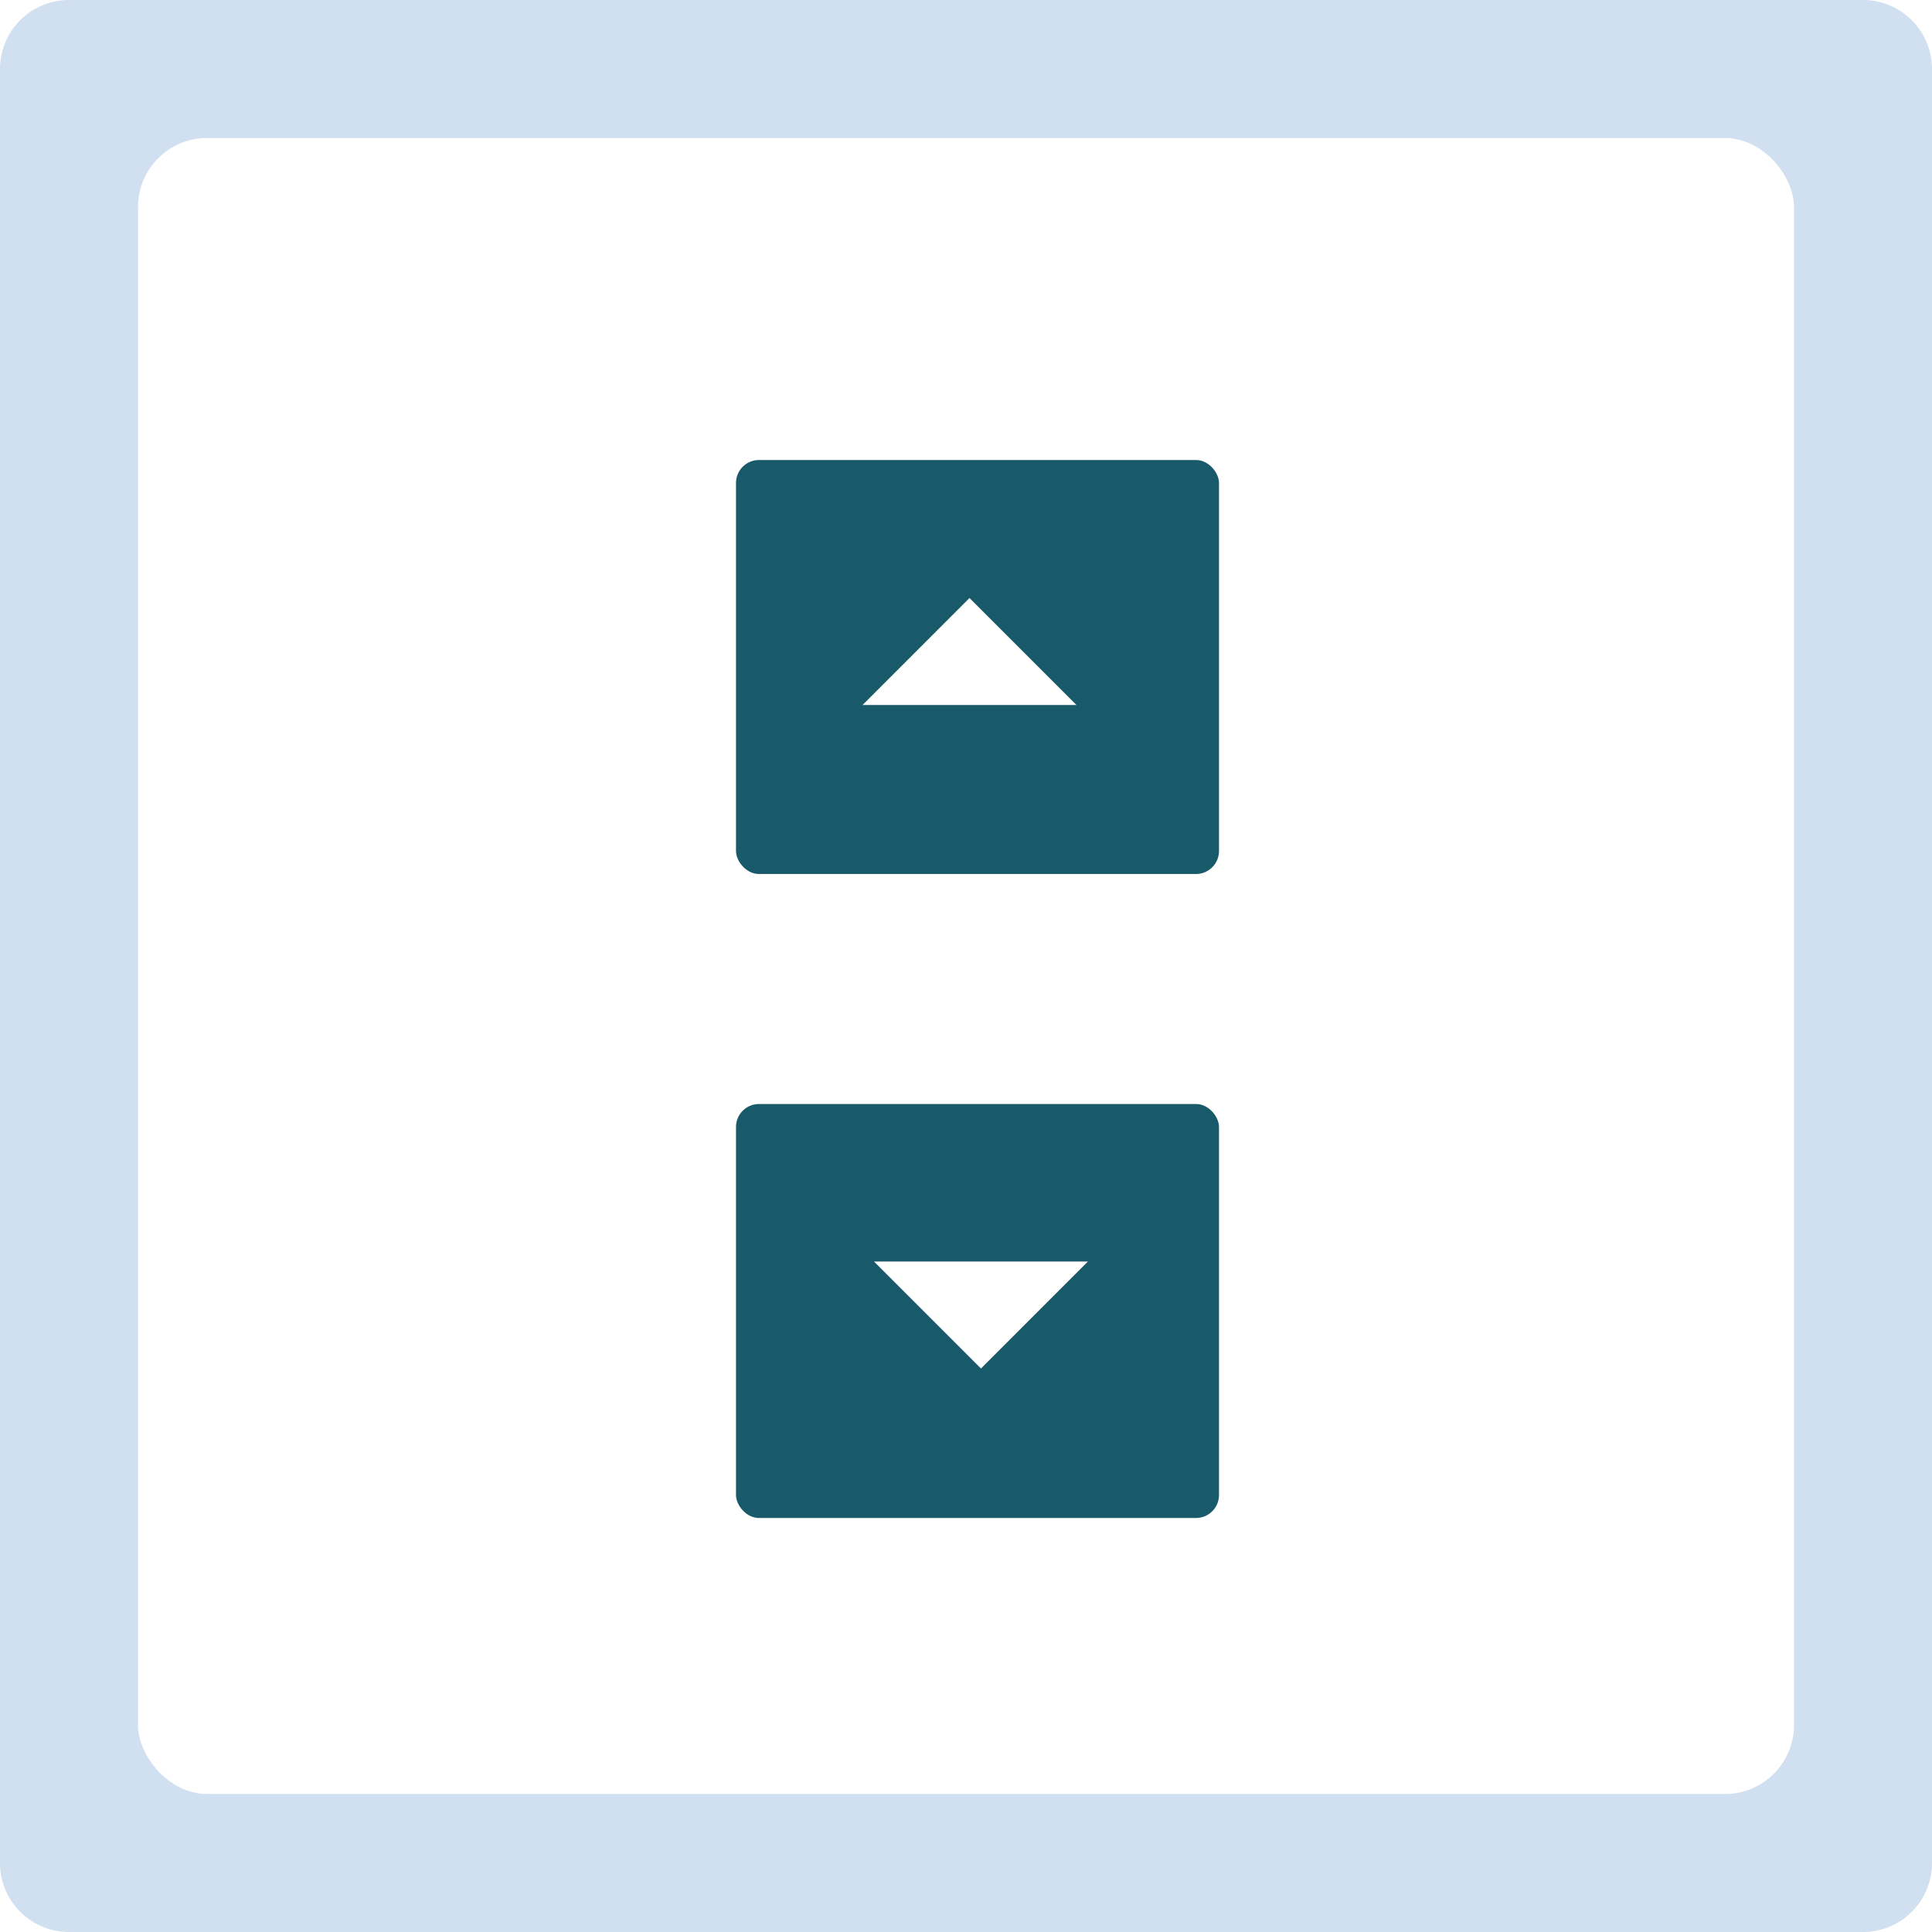
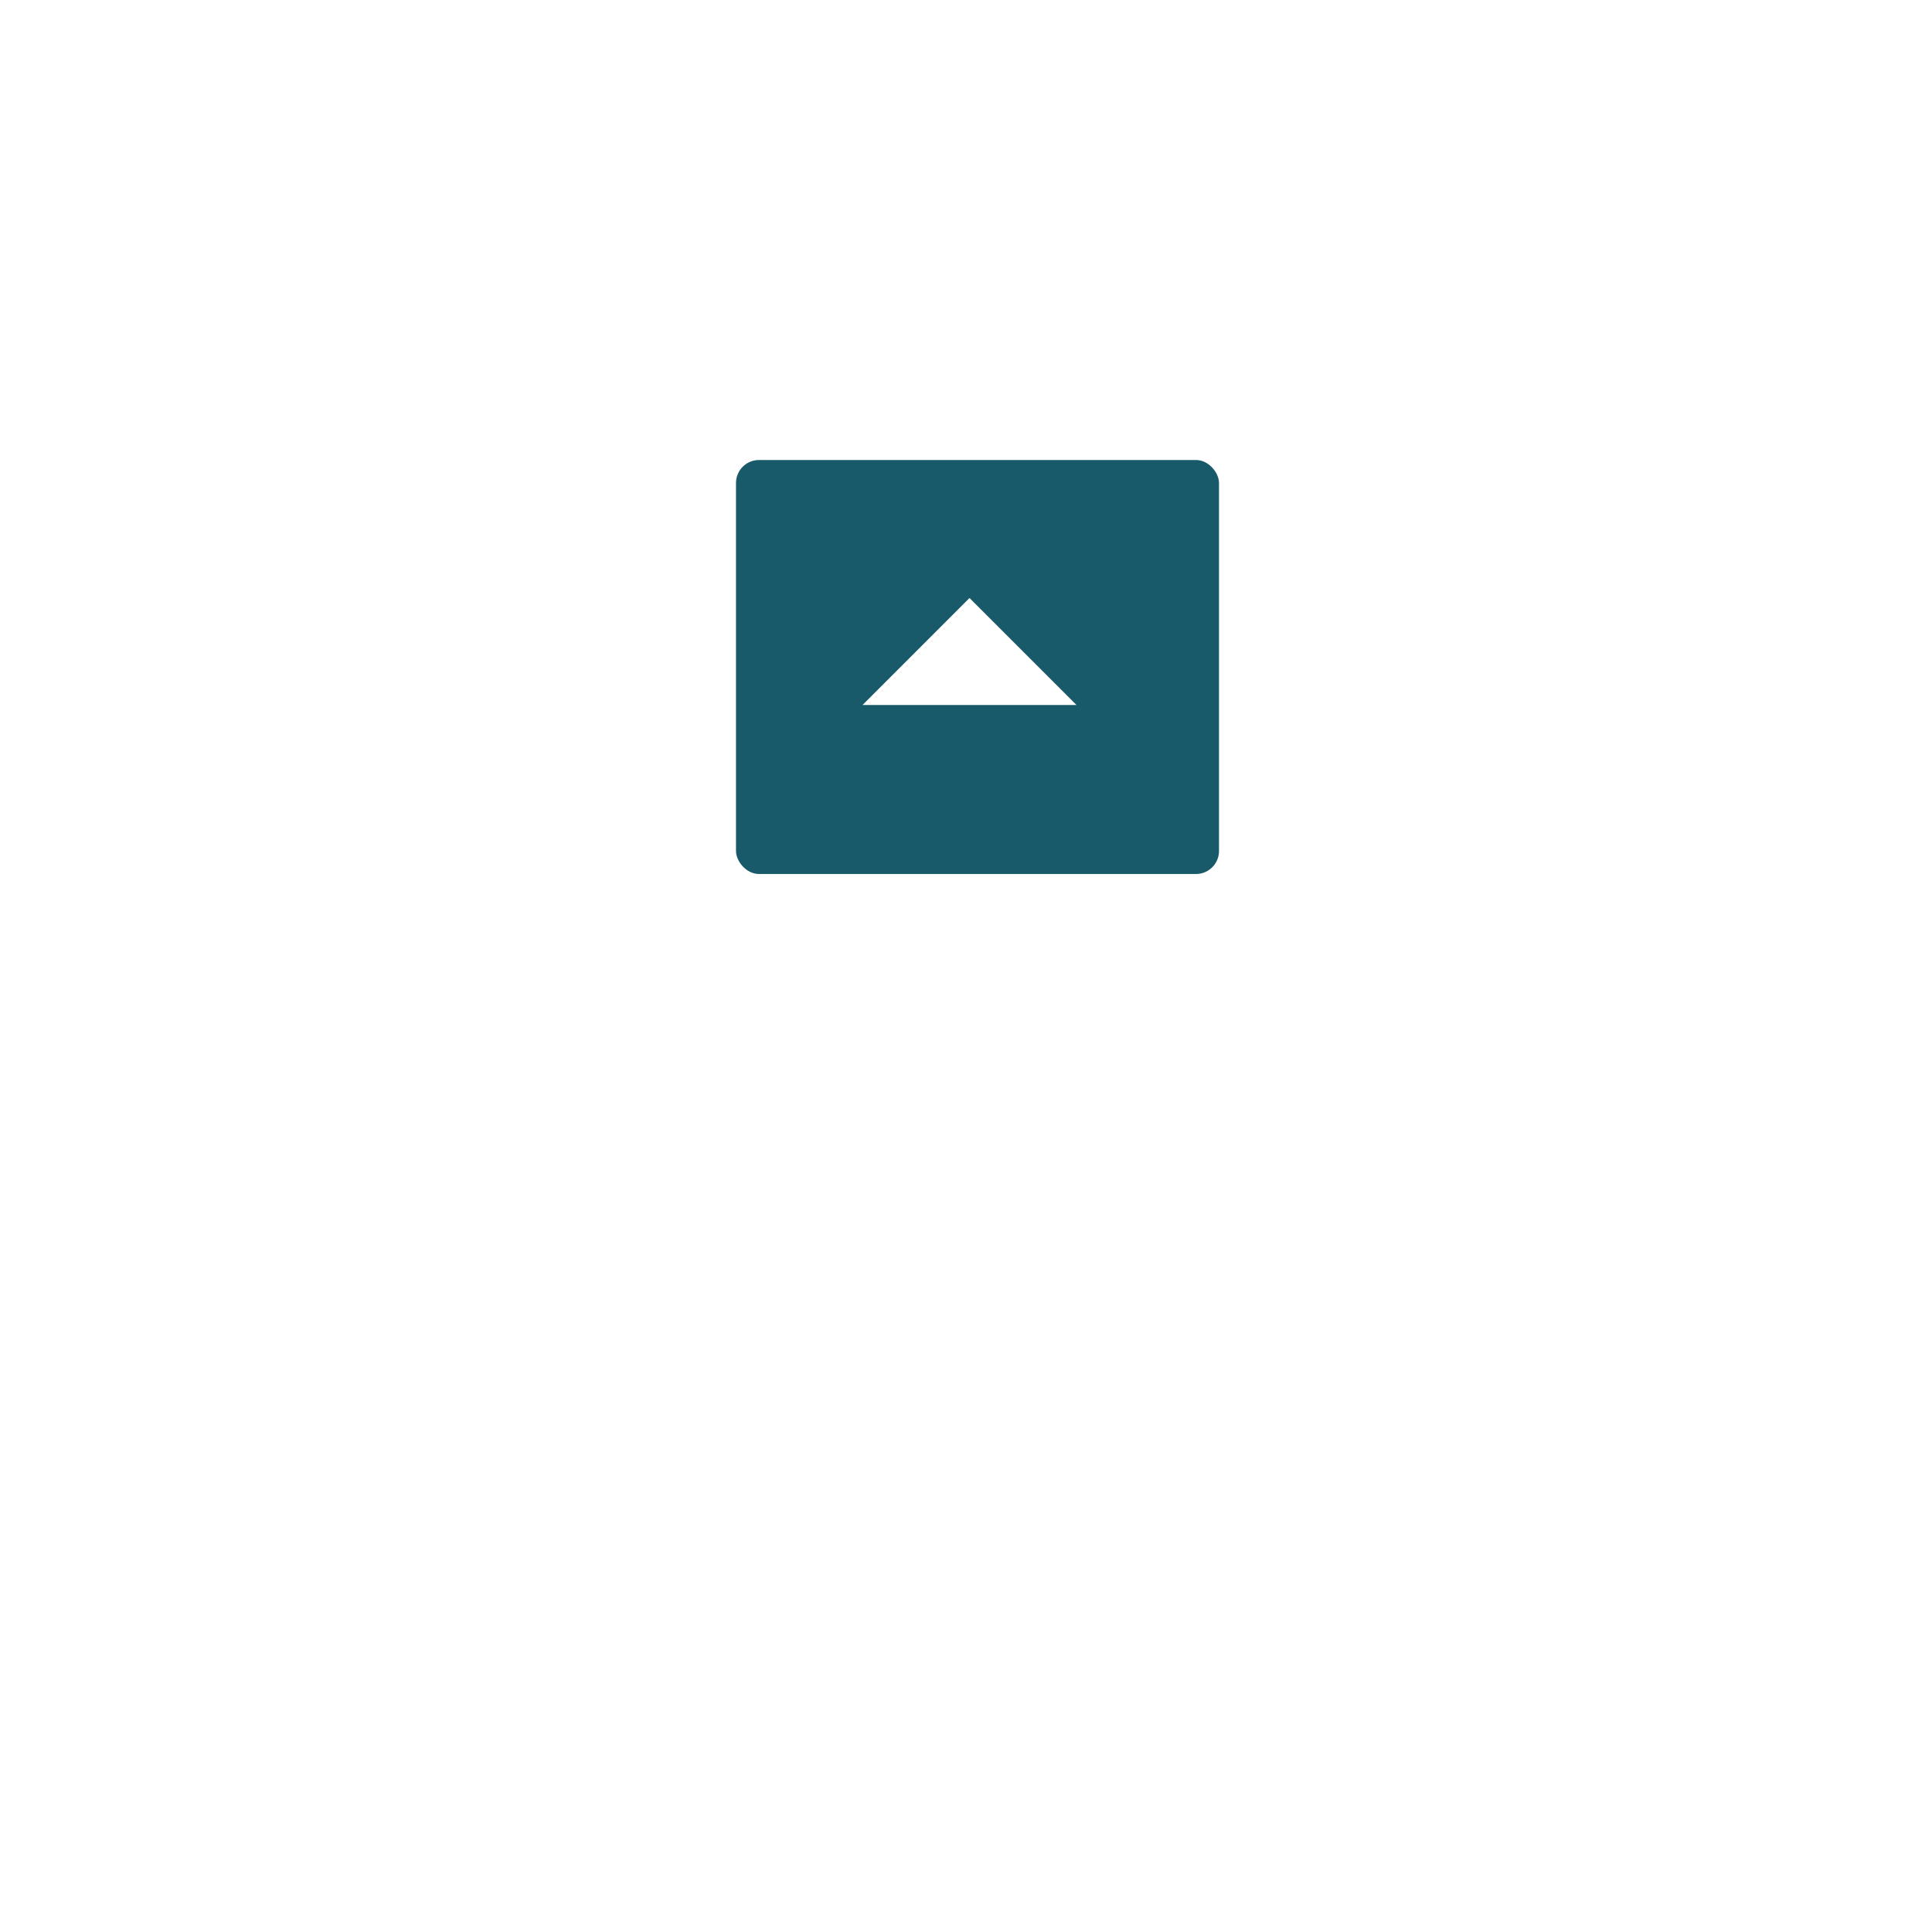
<svg xmlns="http://www.w3.org/2000/svg" height="84" viewBox="0 0 84 84" width="84">
  <filter id="a" filterUnits="userSpaceOnUse" height="87" width="87" x="-1.5" y="-1.5">
    <feOffset />
    <feGaussianBlur result="blur" stdDeviation="2.5" />
    <feFlood flood-color="#aac7e5" />
    <feComposite in2="blur" operator="in" />
    <feComposite in="SourceGraphic" />
  </filter>
  <clipPath id="b">
    <path d="m0 0h84v84h-84z" />
  </clipPath>
  <g clip-path="url(#b)">
    <path d="m0 0h84v84h-84z" fill="#fff" />
-     <path d="m3 14.333h78a3 3 0 0 1 3 3v78a3 3 0 0 1 -3 3h-78a3 3 0 0 1 -3-3v-78a3 3 0 0 1 3-3z" fill="#d0e0f0" transform="translate(0 -14.333)" />
    <g filter="url(#a)">
      <rect fill="#fff" height="72" rx="3" transform="translate(6 6)" width="72" />
    </g>
    <rect fill="#185a69" height="18" rx="1" transform="translate(32 20)" width="21" />
    <path d="m9 13.5 4.651 4.651 4.649-4.651z" fill="#fff" transform="matrix(-1 0 0 -1 55.803 44.151)" />
-     <rect fill="#185a69" height="18" rx="1" transform="matrix(-1 0 0 -1 53 66)" width="21" />
    <path d="m9 13.5 4.651 4.651 4.649-4.651z" fill="#fff" transform="translate(29 41.349)" />
  </g>
</svg>